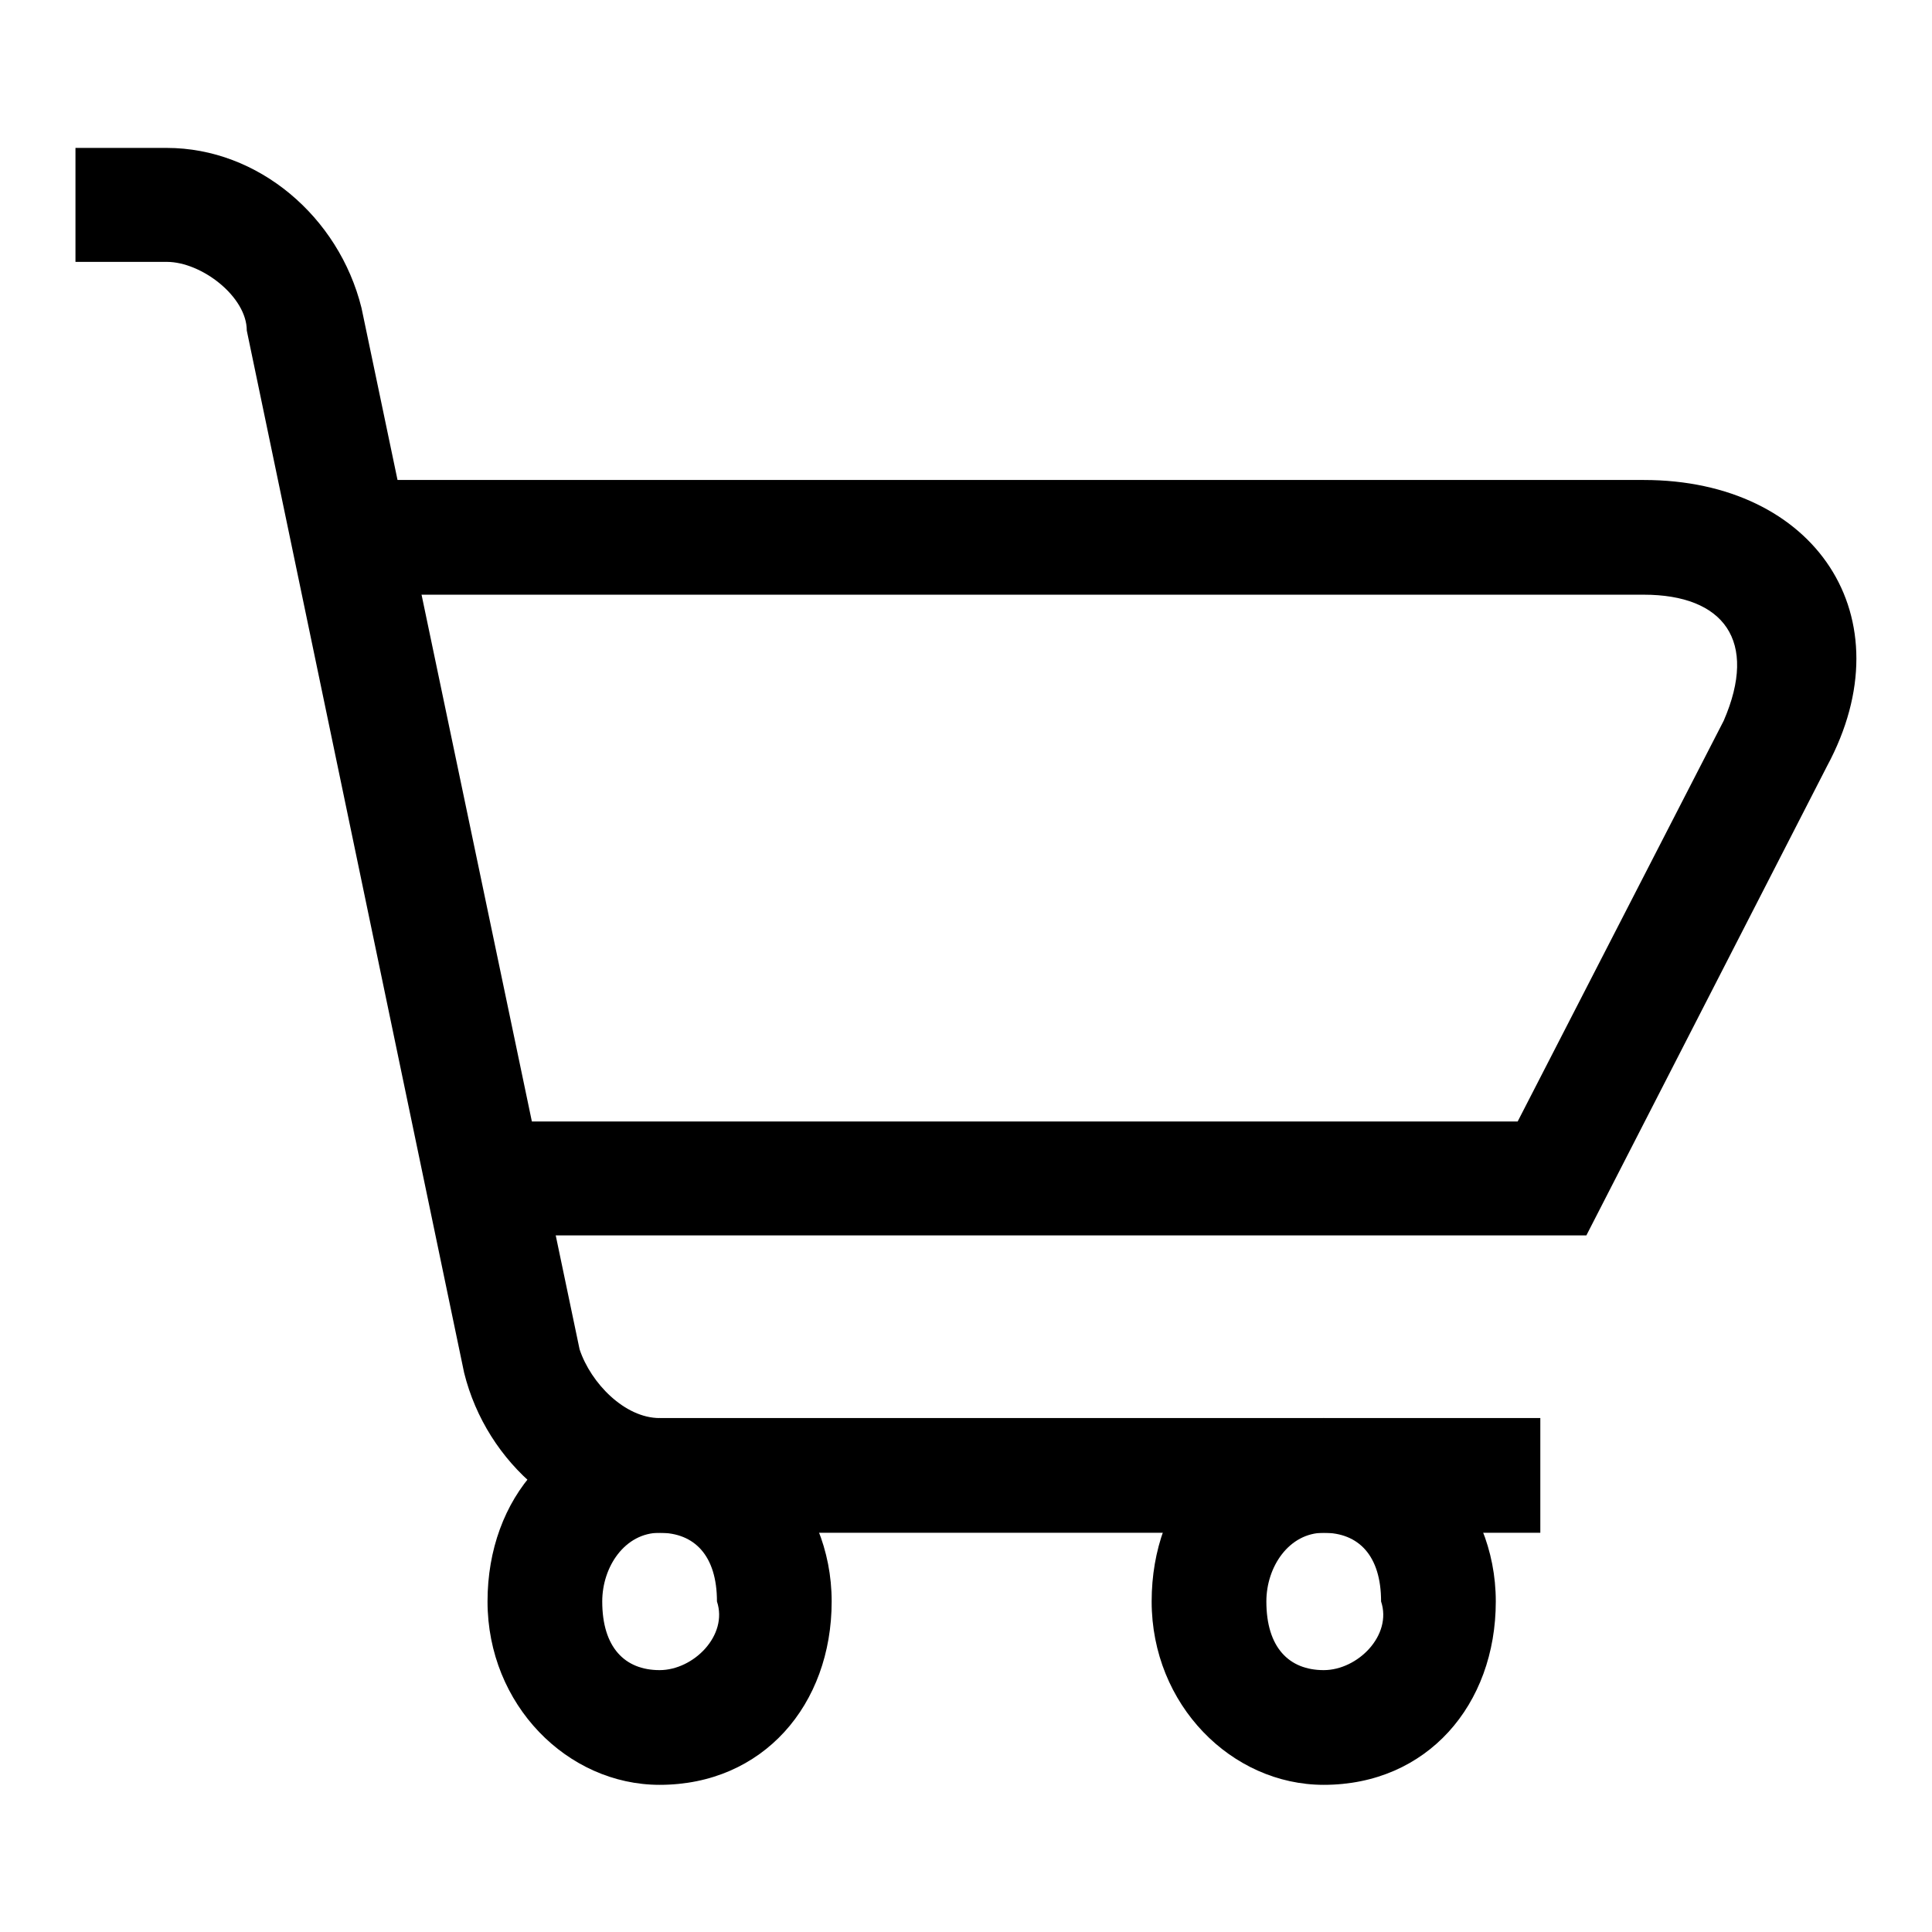
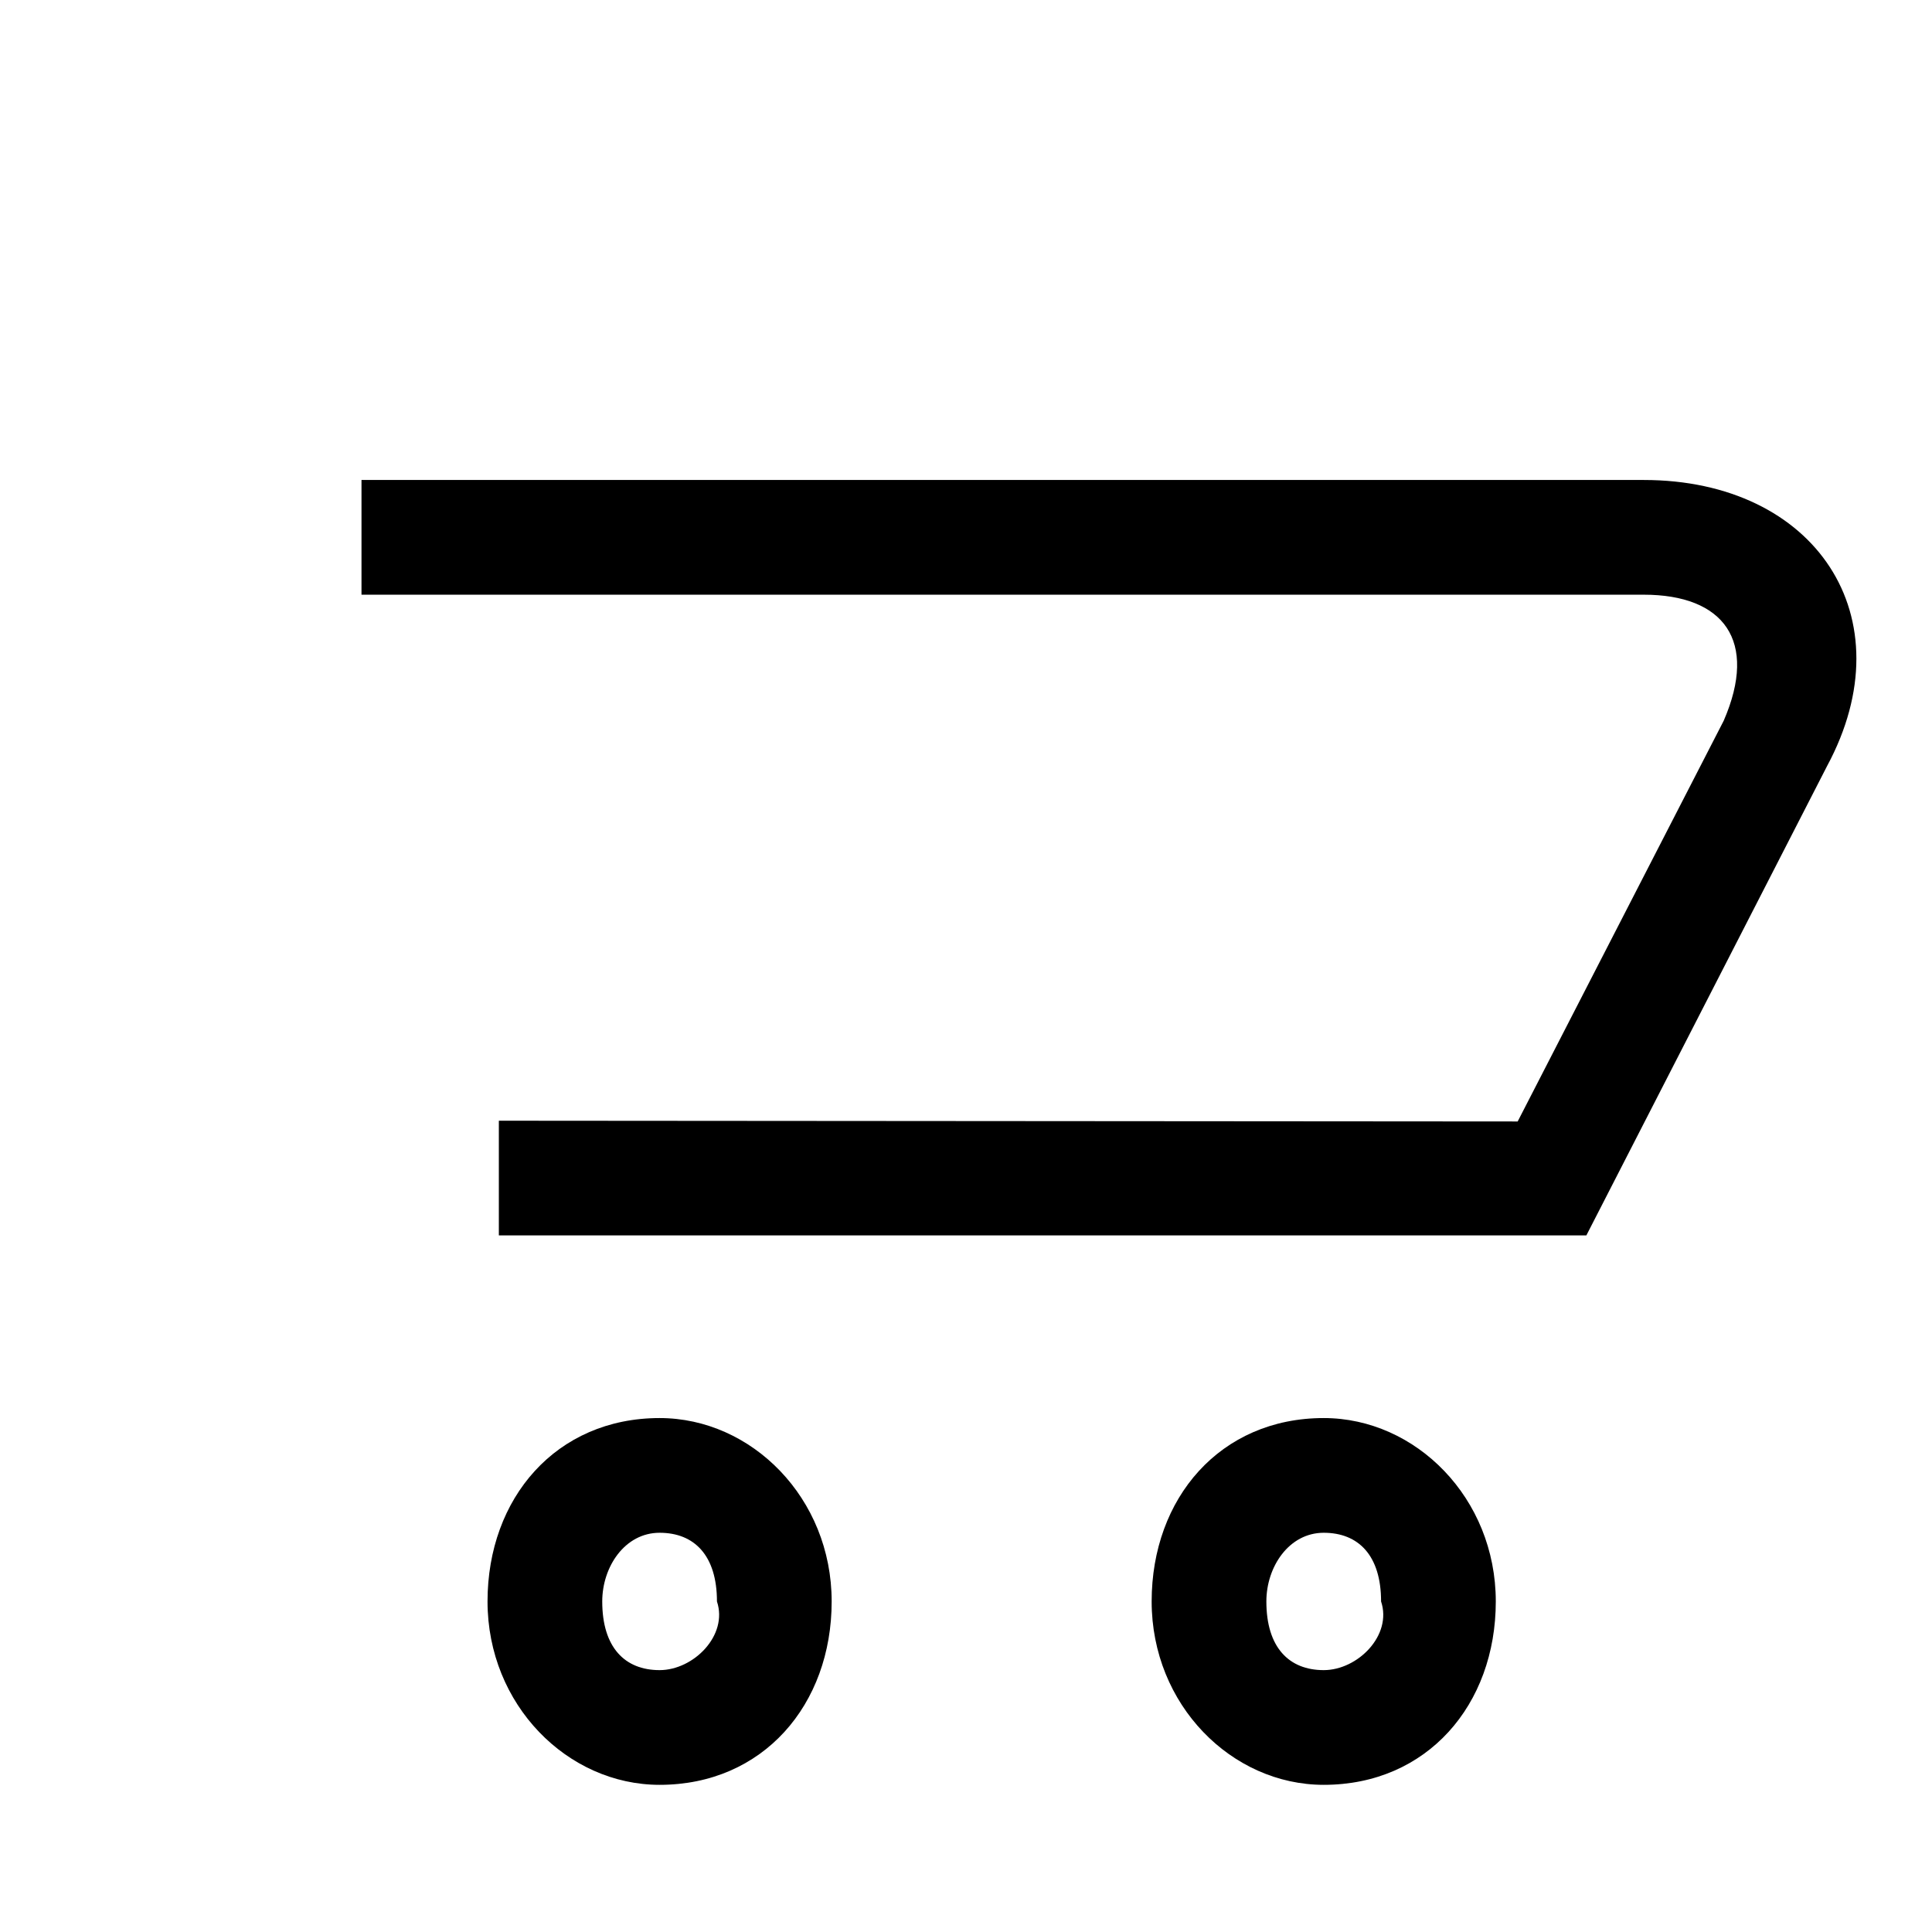
<svg xmlns="http://www.w3.org/2000/svg" version="1.1" x="0px" y="0px" viewBox="0 0 256 256" enable-background="new 0 0 256 256" xml:space="preserve">
  <g>
    <path fill="#000000" d="M87.4,236.5c13.7,0,22.8-10.6,22.8-24.3s-10.6-24.3-22.8-24.3c-13.7,0-22.8,10.6-22.8,24.3 S75.2,236.5,87.4,236.5z M87.4,221.3c-4.6,0-7.6-3-7.6-9.1c0-4.6,3-9.1,7.6-9.1s7.6,3,7.6,9.1C96.5,216.7,91.9,221.3,87.4,221.3z  M175.4,236.5c13.7,0,22.8-10.6,22.8-24.3s-10.6-24.3-22.8-24.3c-13.7,0-22.8,10.6-22.8,24.3S163.2,236.5,175.4,236.5z  M175.4,221.3c-4.6,0-7.6-3-7.6-9.1c0-4.6,3-9.1,7.6-9.1c4.6,0,7.6,3,7.6,9.1C184.5,216.7,179.9,221.3,175.4,221.3z" />
-     <path fill="#000000" d="M10,34.7h12.1c4.6,0,10.6,4.6,10.6,9.1l28.8,138.1c3,12.1,13.7,21.2,25.8,21.2h116.8v-15.2H87.4 c-4.6,0-9.1-4.6-10.6-9.1L47.9,40.8c-3-12.1-13.7-21.2-25.8-21.2H10V34.7z" />
-     <path fill="#000000" d="M66.1,148.5v15.2h144.1l31.9-62.2c10.6-19.7-1.5-37.9-24.3-37.9H47.9v15.2h169.9c10.6,0,15.2,6.1,10.6,16.7 l-27.3,53.1H66.1L66.1,148.5z" />
+     <path fill="#000000" d="M66.1,148.5v15.2h144.1l31.9-62.2c10.6-19.7-1.5-37.9-24.3-37.9H47.9v15.2h169.9c10.6,0,15.2,6.1,10.6,16.7 l-27.3,53.1L66.1,148.5z" />
  </g>
</svg>